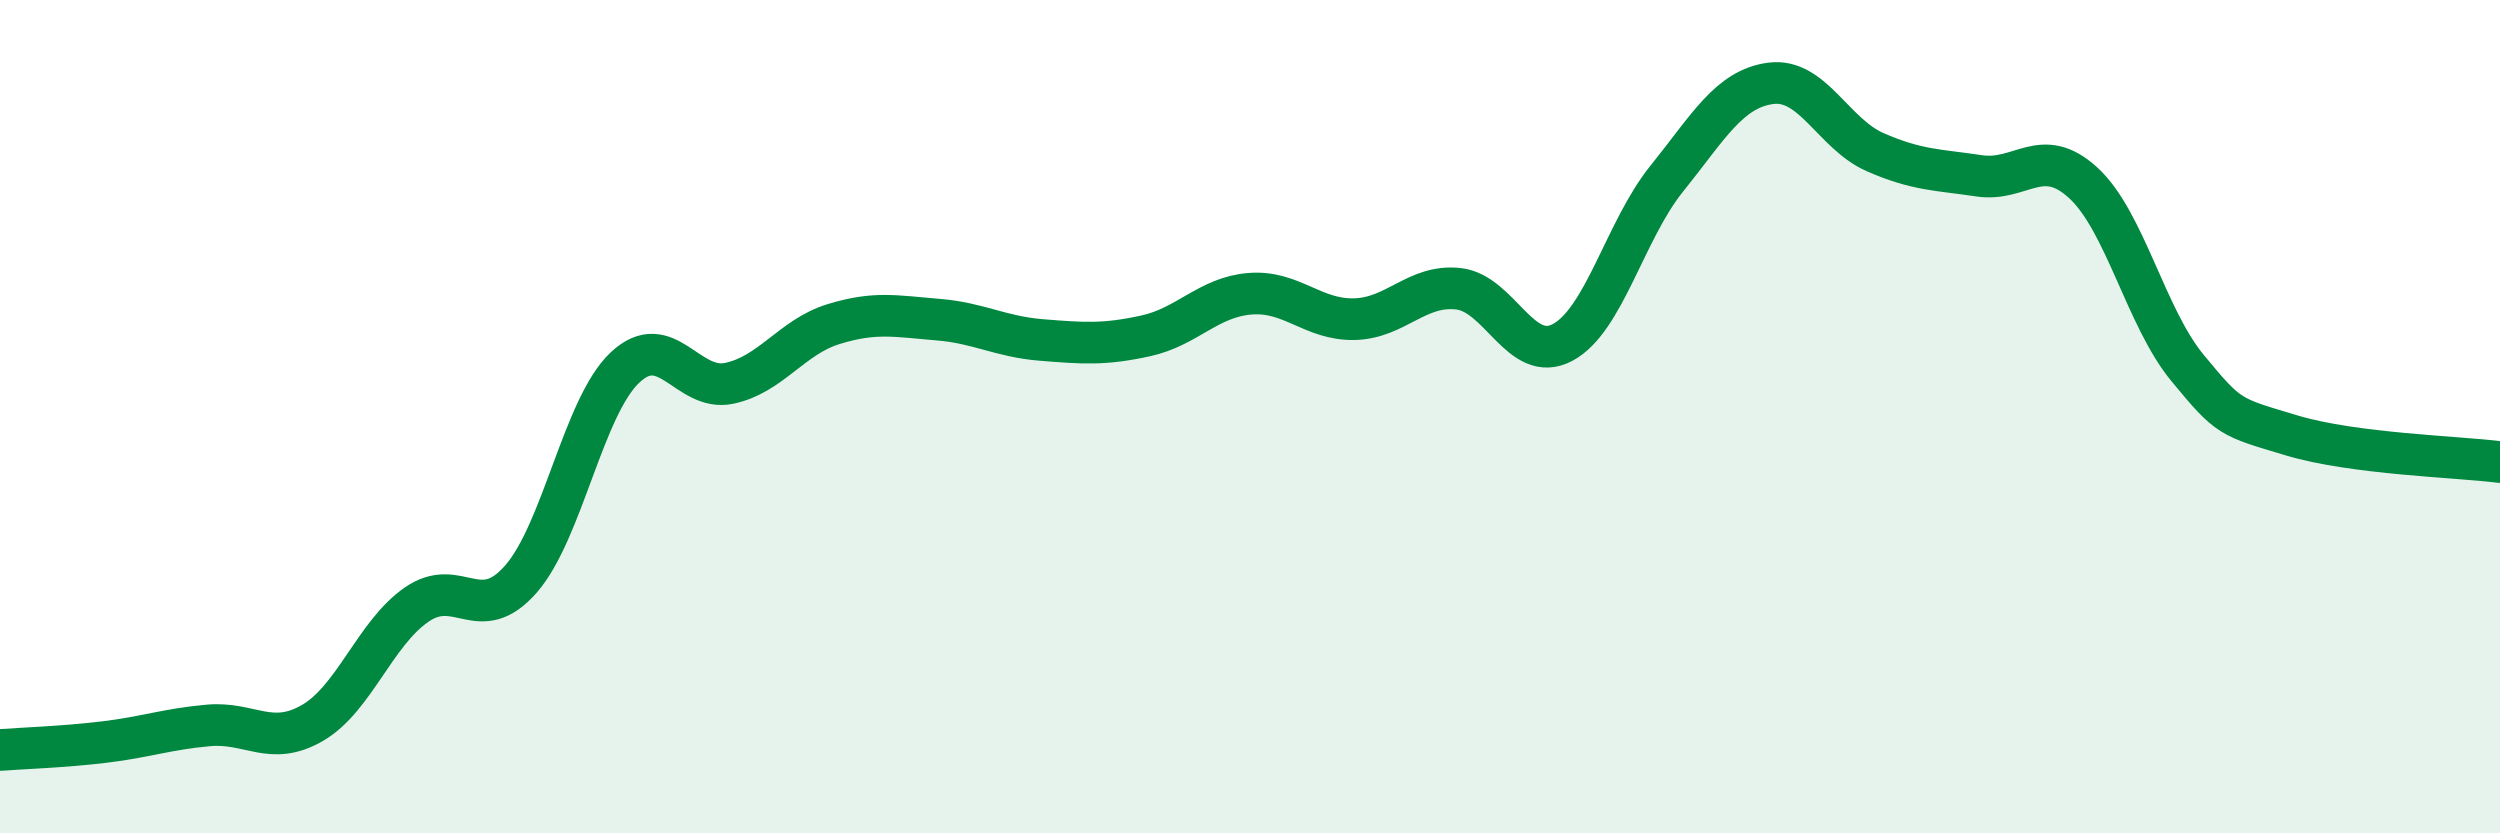
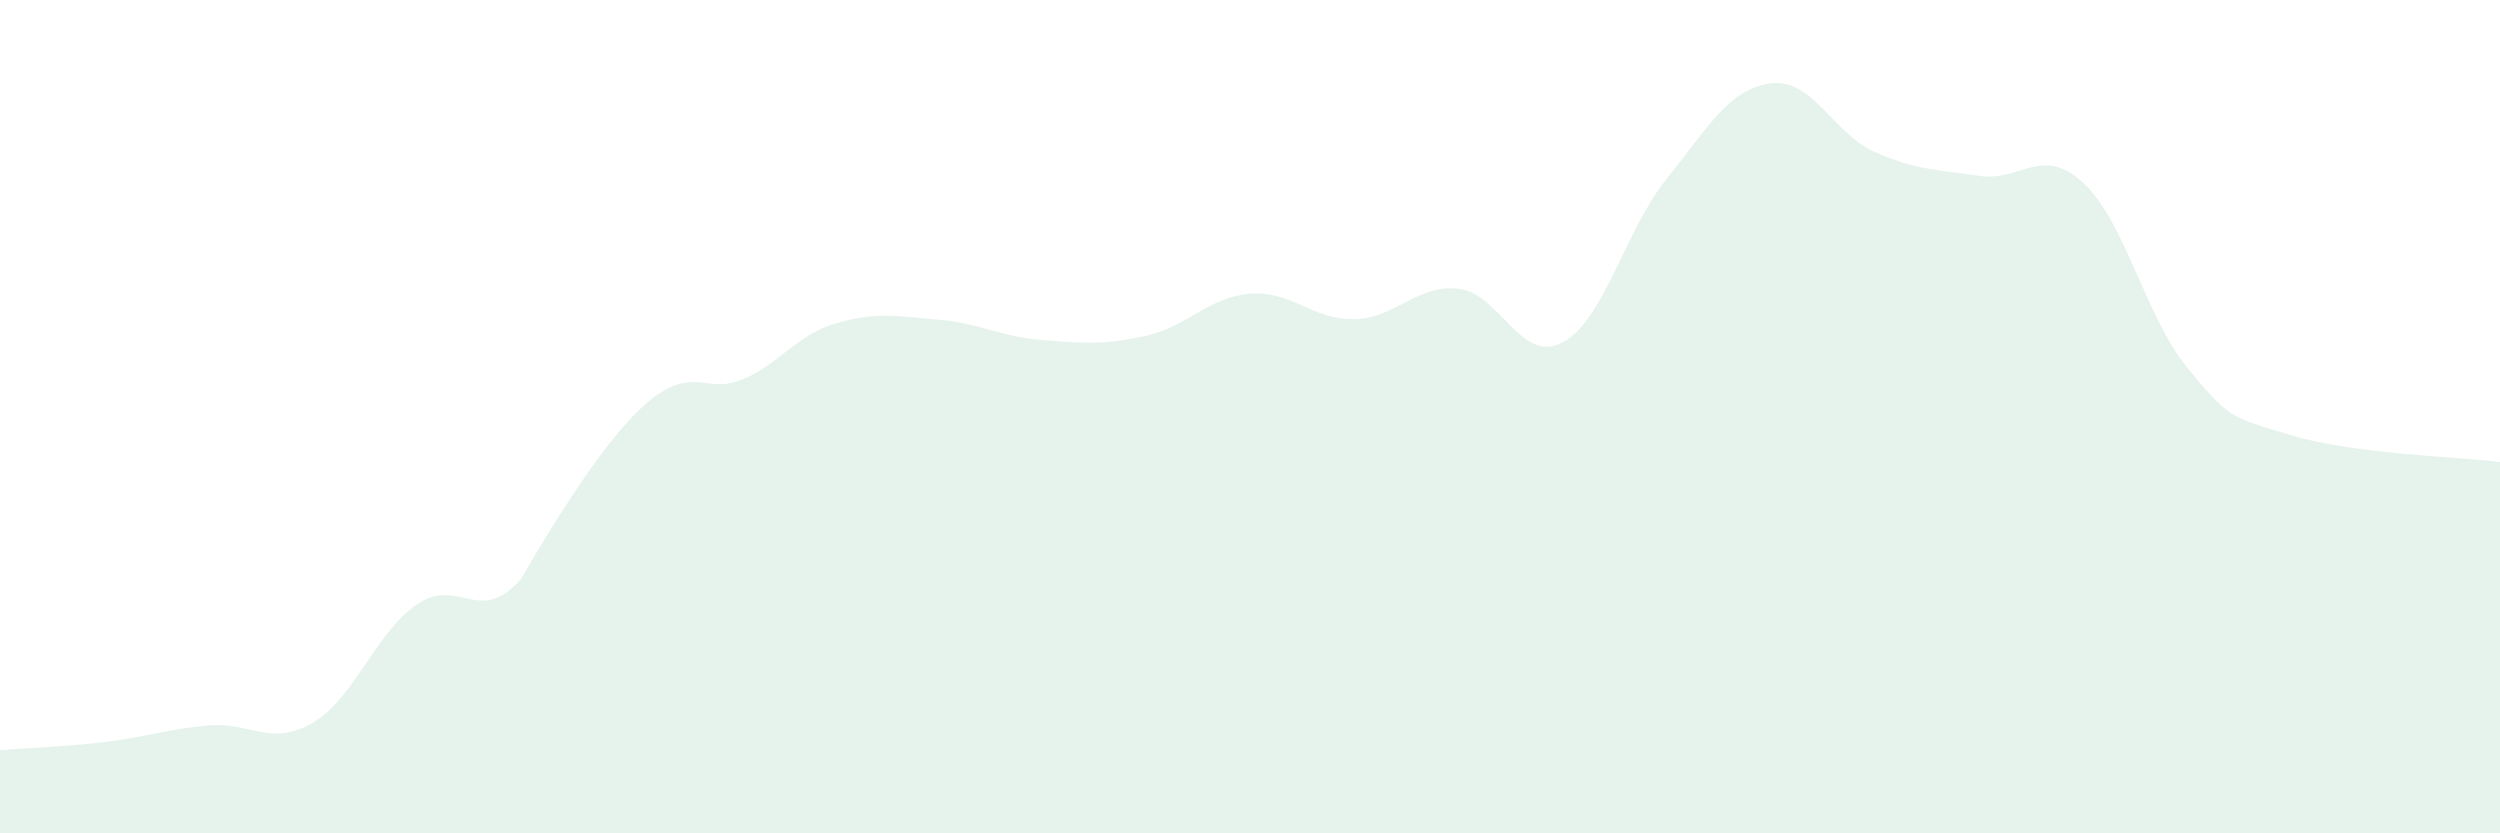
<svg xmlns="http://www.w3.org/2000/svg" width="60" height="20" viewBox="0 0 60 20">
-   <path d="M 0,18 C 0.5,17.96 1.5,17.93 2.5,17.81 C 3.5,17.69 4,17.5 5,17.41 C 6,17.32 6.5,17.93 7.5,17.35 C 8.5,16.77 9,15.2 10,14.51 C 11,13.82 11.5,15.04 12.5,13.9 C 13.5,12.76 14,9.76 15,8.82 C 16,7.88 16.5,9.41 17.5,9.2 C 18.5,8.99 19,8.09 20,7.78 C 21,7.47 21.5,7.59 22.5,7.67 C 23.5,7.75 24,8.08 25,8.16 C 26,8.24 26.5,8.28 27.5,8.06 C 28.5,7.84 29,7.13 30,7.05 C 31,6.97 31.5,7.68 32.5,7.66 C 33.5,7.64 34,6.82 35,6.93 C 36,7.04 36.5,8.75 37.5,8.22 C 38.5,7.69 39,5.53 40,4.29 C 41,3.05 41.5,2.13 42.5,2 C 43.5,1.87 44,3.21 45,3.65 C 46,4.09 46.5,4.07 47.5,4.22 C 48.5,4.37 49,3.47 50,4.39 C 51,5.31 51.5,7.62 52.5,8.83 C 53.5,10.04 53.5,10 55,10.45 C 56.5,10.9 59,10.96 60,11.09L60 20L0 20Z" fill="#008740" opacity="0.1" stroke-linecap="round" stroke-linejoin="round" />
-   <path d="M 0,18 C 0.5,17.96 1.5,17.93 2.5,17.81 C 3.5,17.69 4,17.5 5,17.41 C 6,17.32 6.5,17.93 7.5,17.35 C 8.5,16.77 9,15.2 10,14.51 C 11,13.82 11.5,15.04 12.5,13.9 C 13.5,12.76 14,9.76 15,8.82 C 16,7.88 16.5,9.41 17.5,9.2 C 18.5,8.99 19,8.09 20,7.78 C 21,7.47 21.5,7.59 22.5,7.67 C 23.5,7.75 24,8.08 25,8.16 C 26,8.24 26.5,8.28 27.5,8.06 C 28.5,7.84 29,7.13 30,7.05 C 31,6.97 31.5,7.68 32.5,7.66 C 33.5,7.64 34,6.82 35,6.93 C 36,7.04 36.5,8.75 37.5,8.22 C 38.5,7.69 39,5.53 40,4.29 C 41,3.05 41.5,2.13 42.5,2 C 43.5,1.87 44,3.21 45,3.65 C 46,4.09 46.5,4.07 47.5,4.22 C 48.5,4.37 49,3.47 50,4.39 C 51,5.31 51.5,7.62 52.5,8.83 C 53.5,10.04 53.5,10 55,10.45 C 56.5,10.9 59,10.96 60,11.09" stroke="#008740" stroke-width="1" fill="none" stroke-linecap="round" stroke-linejoin="round" />
+   <path d="M 0,18 C 0.5,17.96 1.5,17.93 2.5,17.81 C 3.5,17.69 4,17.5 5,17.41 C 6,17.32 6.5,17.93 7.5,17.35 C 8.5,16.77 9,15.2 10,14.51 C 11,13.82 11.5,15.04 12.5,13.9 C 16,7.88 16.5,9.41 17.5,9.2 C 18.5,8.99 19,8.09 20,7.78 C 21,7.47 21.5,7.59 22.5,7.67 C 23.5,7.75 24,8.08 25,8.16 C 26,8.24 26.5,8.28 27.5,8.06 C 28.5,7.84 29,7.13 30,7.05 C 31,6.97 31.5,7.68 32.5,7.66 C 33.5,7.64 34,6.82 35,6.93 C 36,7.04 36.5,8.75 37.5,8.22 C 38.5,7.69 39,5.53 40,4.29 C 41,3.05 41.5,2.13 42.5,2 C 43.5,1.87 44,3.21 45,3.65 C 46,4.09 46.5,4.07 47.5,4.22 C 48.5,4.37 49,3.47 50,4.39 C 51,5.31 51.5,7.62 52.5,8.83 C 53.5,10.04 53.5,10 55,10.45 C 56.5,10.9 59,10.96 60,11.09L60 20L0 20Z" fill="#008740" opacity="0.1" stroke-linecap="round" stroke-linejoin="round" />
</svg>